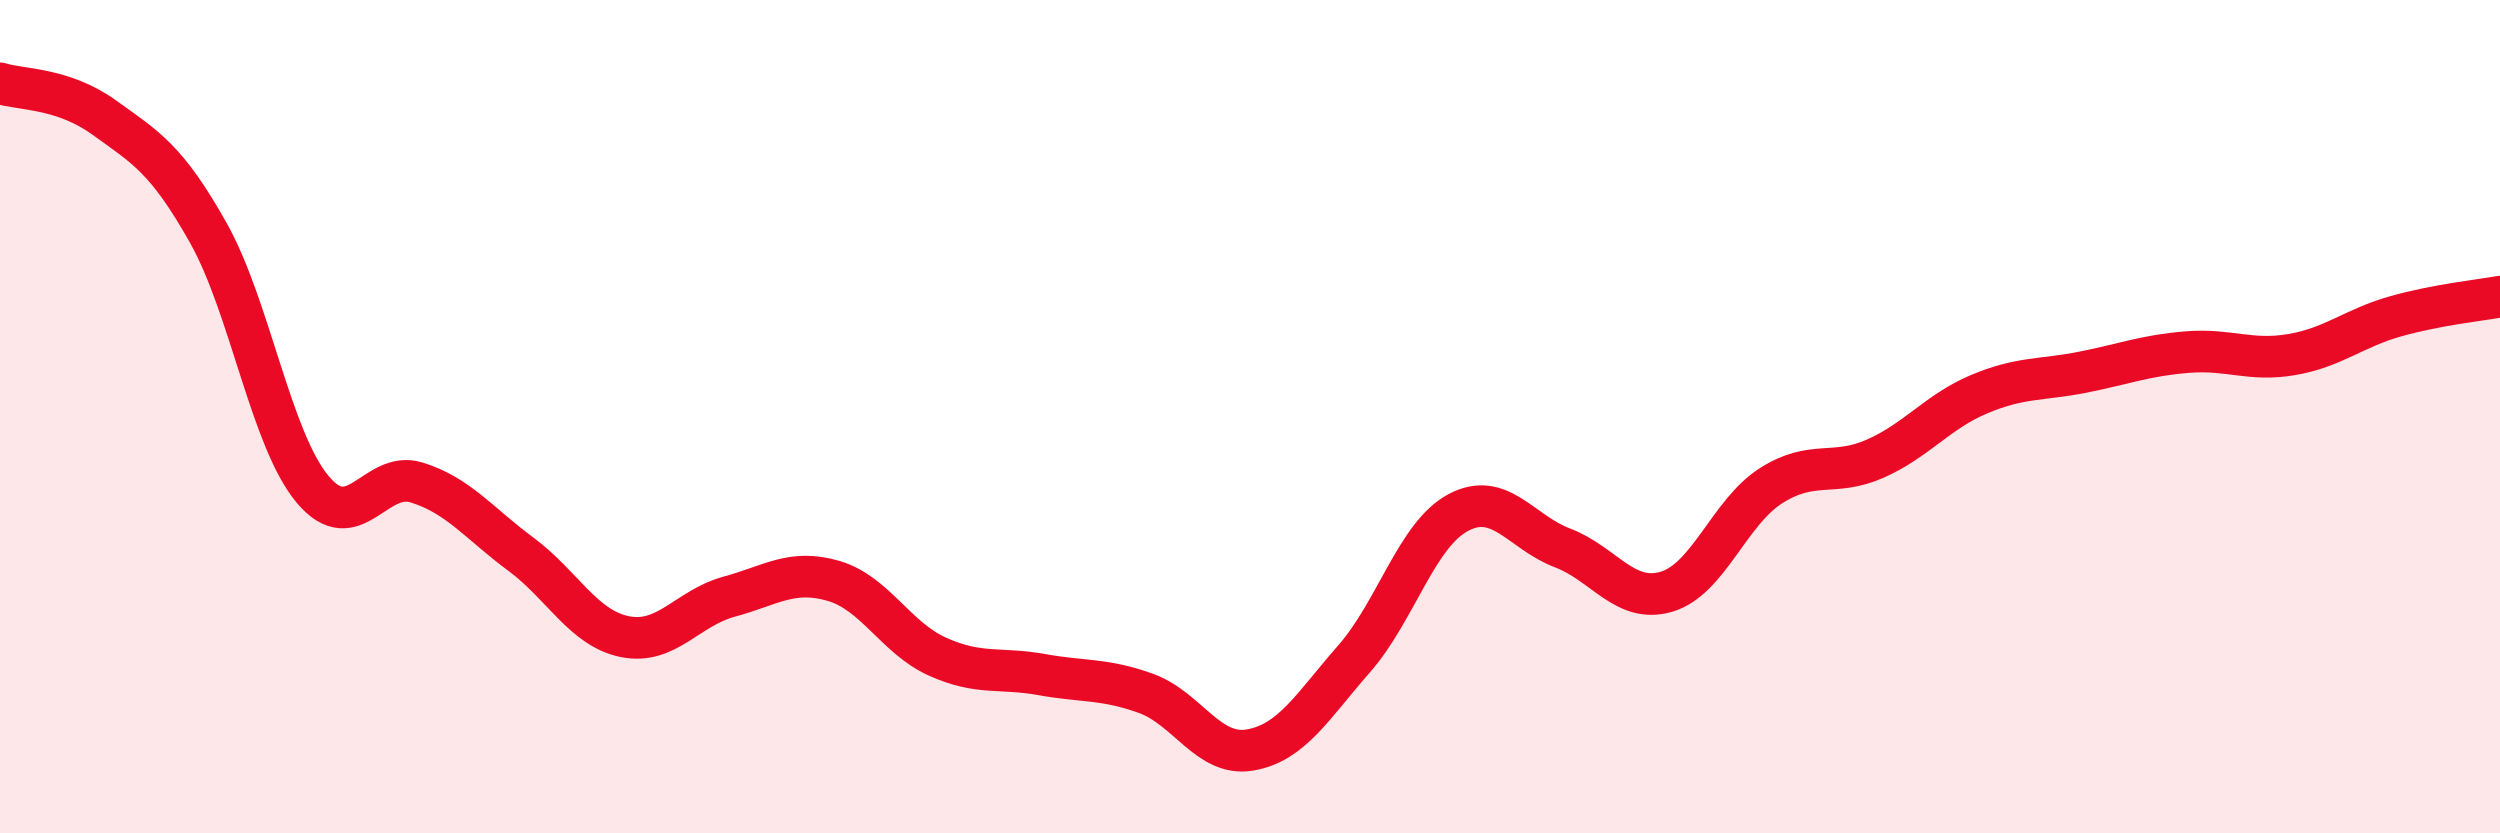
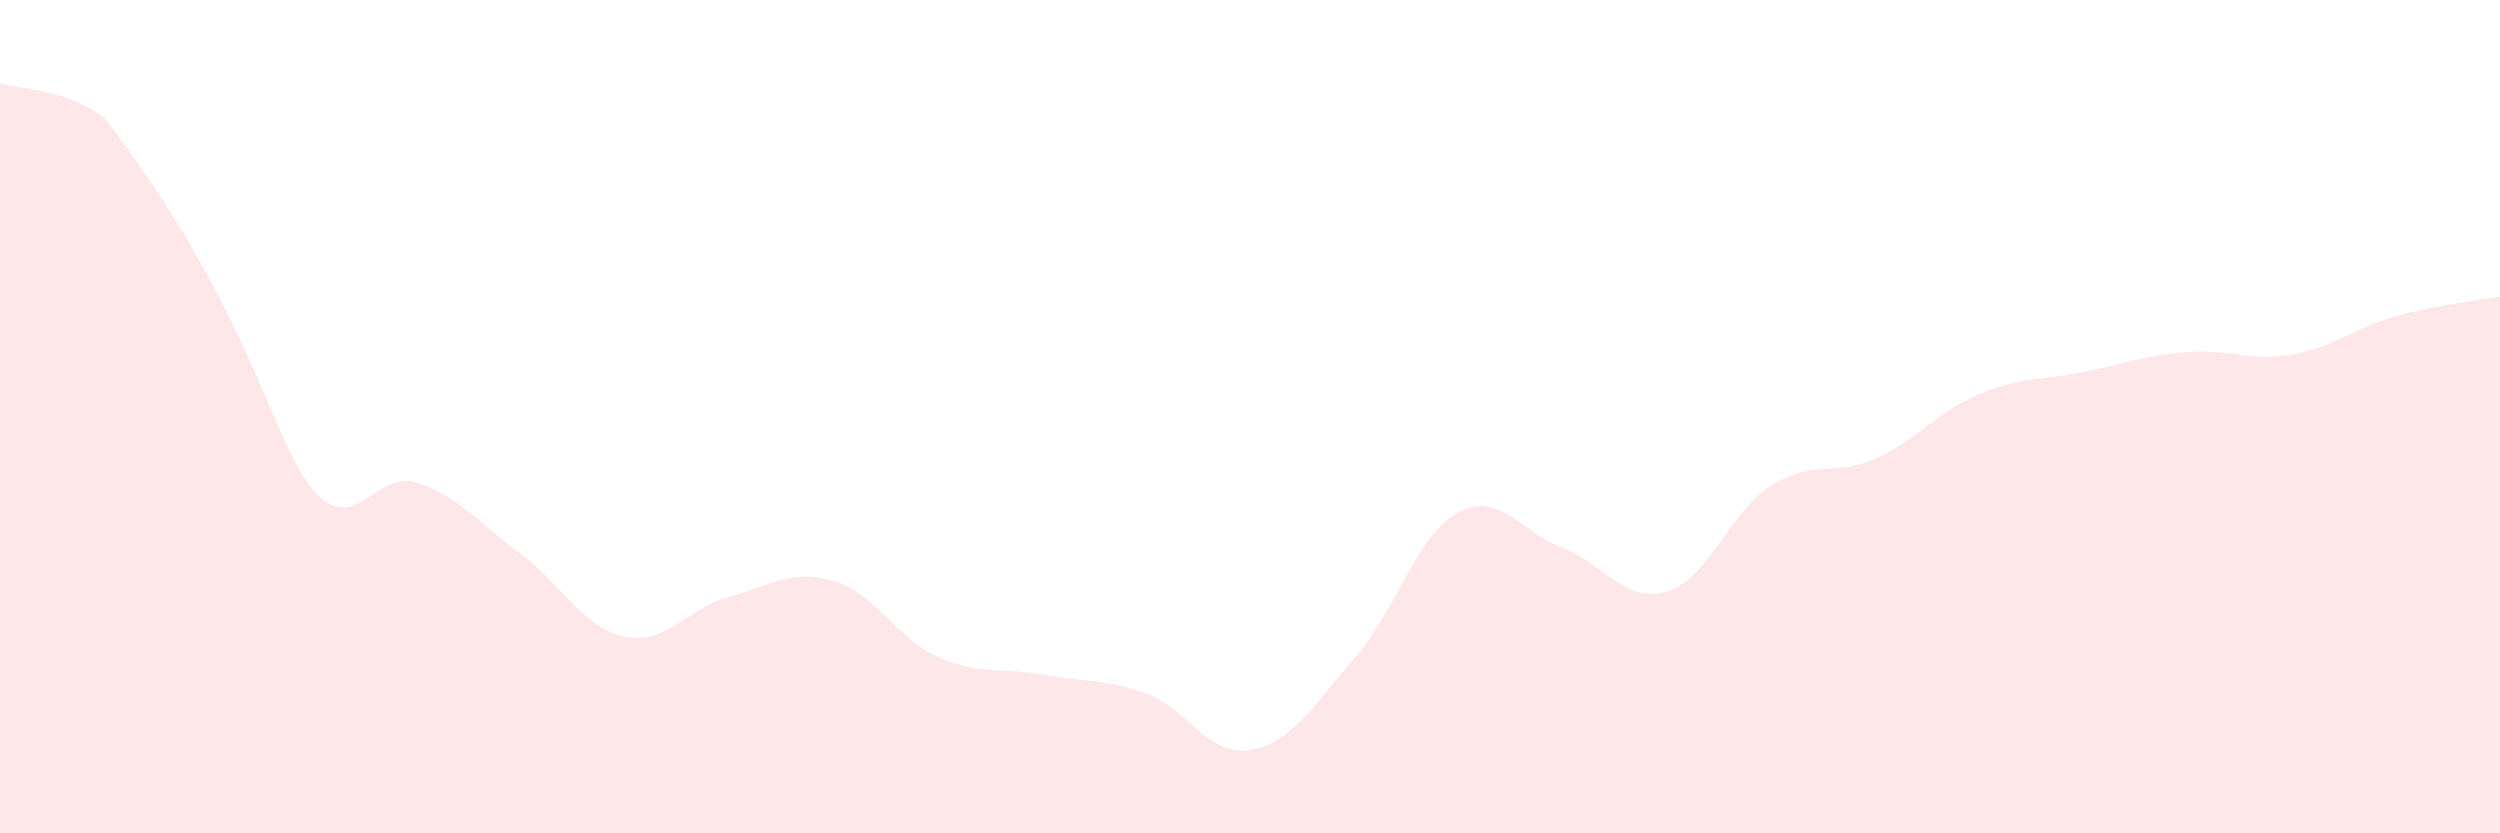
<svg xmlns="http://www.w3.org/2000/svg" width="60" height="20" viewBox="0 0 60 20">
-   <path d="M 0,2 C 0.5,2.16 1.5,2.1 2.5,2.82 C 3.5,3.54 4,3.81 5,5.59 C 6,7.37 6.5,10.54 7.5,11.74 C 8.5,12.94 9,11.27 10,11.58 C 11,11.89 11.5,12.56 12.5,13.3 C 13.5,14.04 14,15.08 15,15.28 C 16,15.48 16.5,14.59 17.5,14.32 C 18.5,14.05 19,13.65 20,13.94 C 21,14.23 21.5,15.31 22.5,15.76 C 23.5,16.21 24,16.01 25,16.19 C 26,16.37 26.5,16.28 27.5,16.64 C 28.5,17 29,18.17 30,18 C 31,17.83 31.5,16.95 32.5,15.81 C 33.5,14.67 34,12.83 35,12.3 C 36,11.77 36.5,12.77 37.5,13.15 C 38.5,13.53 39,14.5 40,14.2 C 41,13.9 41.5,12.3 42.5,11.66 C 43.5,11.02 44,11.45 45,11.01 C 46,10.57 46.5,9.88 47.5,9.46 C 48.5,9.04 49,9.13 50,8.93 C 51,8.73 51.5,8.53 52.5,8.45 C 53.5,8.37 54,8.68 55,8.51 C 56,8.34 56.5,7.87 57.5,7.59 C 58.5,7.31 59.5,7.21 60,7.12L60 20L0 20Z" fill="#EB0A25" opacity="0.1" stroke-linecap="round" stroke-linejoin="round" />
-   <path d="M 0,2 C 0.5,2.16 1.5,2.1 2.5,2.82 C 3.5,3.54 4,3.81 5,5.59 C 6,7.37 6.5,10.54 7.5,11.74 C 8.5,12.94 9,11.27 10,11.58 C 11,11.89 11.5,12.56 12.5,13.3 C 13.5,14.04 14,15.08 15,15.28 C 16,15.48 16.5,14.59 17.5,14.32 C 18.5,14.05 19,13.65 20,13.94 C 21,14.23 21.5,15.31 22.5,15.76 C 23.5,16.21 24,16.01 25,16.19 C 26,16.37 26.5,16.28 27.5,16.64 C 28.5,17 29,18.17 30,18 C 31,17.83 31.5,16.95 32.5,15.81 C 33.5,14.67 34,12.83 35,12.3 C 36,11.77 36.5,12.77 37.5,13.15 C 38.5,13.53 39,14.5 40,14.2 C 41,13.9 41.5,12.3 42.5,11.66 C 43.5,11.02 44,11.45 45,11.01 C 46,10.57 46.5,9.88 47.5,9.46 C 48.5,9.04 49,9.13 50,8.93 C 51,8.73 51.5,8.53 52.5,8.45 C 53.5,8.37 54,8.68 55,8.51 C 56,8.34 56.5,7.87 57.5,7.59 C 58.5,7.31 59.5,7.21 60,7.12" stroke="#EB0A25" stroke-width="1" fill="none" stroke-linecap="round" stroke-linejoin="round" />
+   <path d="M 0,2 C 0.5,2.16 1.5,2.1 2.5,2.82 C 6,7.37 6.5,10.54 7.5,11.74 C 8.5,12.94 9,11.27 10,11.58 C 11,11.89 11.5,12.56 12.5,13.3 C 13.5,14.04 14,15.08 15,15.28 C 16,15.48 16.5,14.59 17.5,14.32 C 18.5,14.05 19,13.65 20,13.94 C 21,14.23 21.5,15.31 22.5,15.76 C 23.5,16.21 24,16.01 25,16.19 C 26,16.37 26.5,16.28 27.5,16.64 C 28.5,17 29,18.17 30,18 C 31,17.83 31.5,16.95 32.5,15.81 C 33.5,14.67 34,12.83 35,12.3 C 36,11.77 36.5,12.77 37.5,13.15 C 38.5,13.53 39,14.5 40,14.2 C 41,13.9 41.5,12.3 42.5,11.66 C 43.5,11.02 44,11.45 45,11.01 C 46,10.57 46.5,9.88 47.5,9.46 C 48.5,9.04 49,9.13 50,8.93 C 51,8.73 51.5,8.53 52.5,8.45 C 53.5,8.37 54,8.68 55,8.51 C 56,8.34 56.5,7.87 57.5,7.59 C 58.5,7.31 59.5,7.21 60,7.12L60 20L0 20Z" fill="#EB0A25" opacity="0.1" stroke-linecap="round" stroke-linejoin="round" />
</svg>